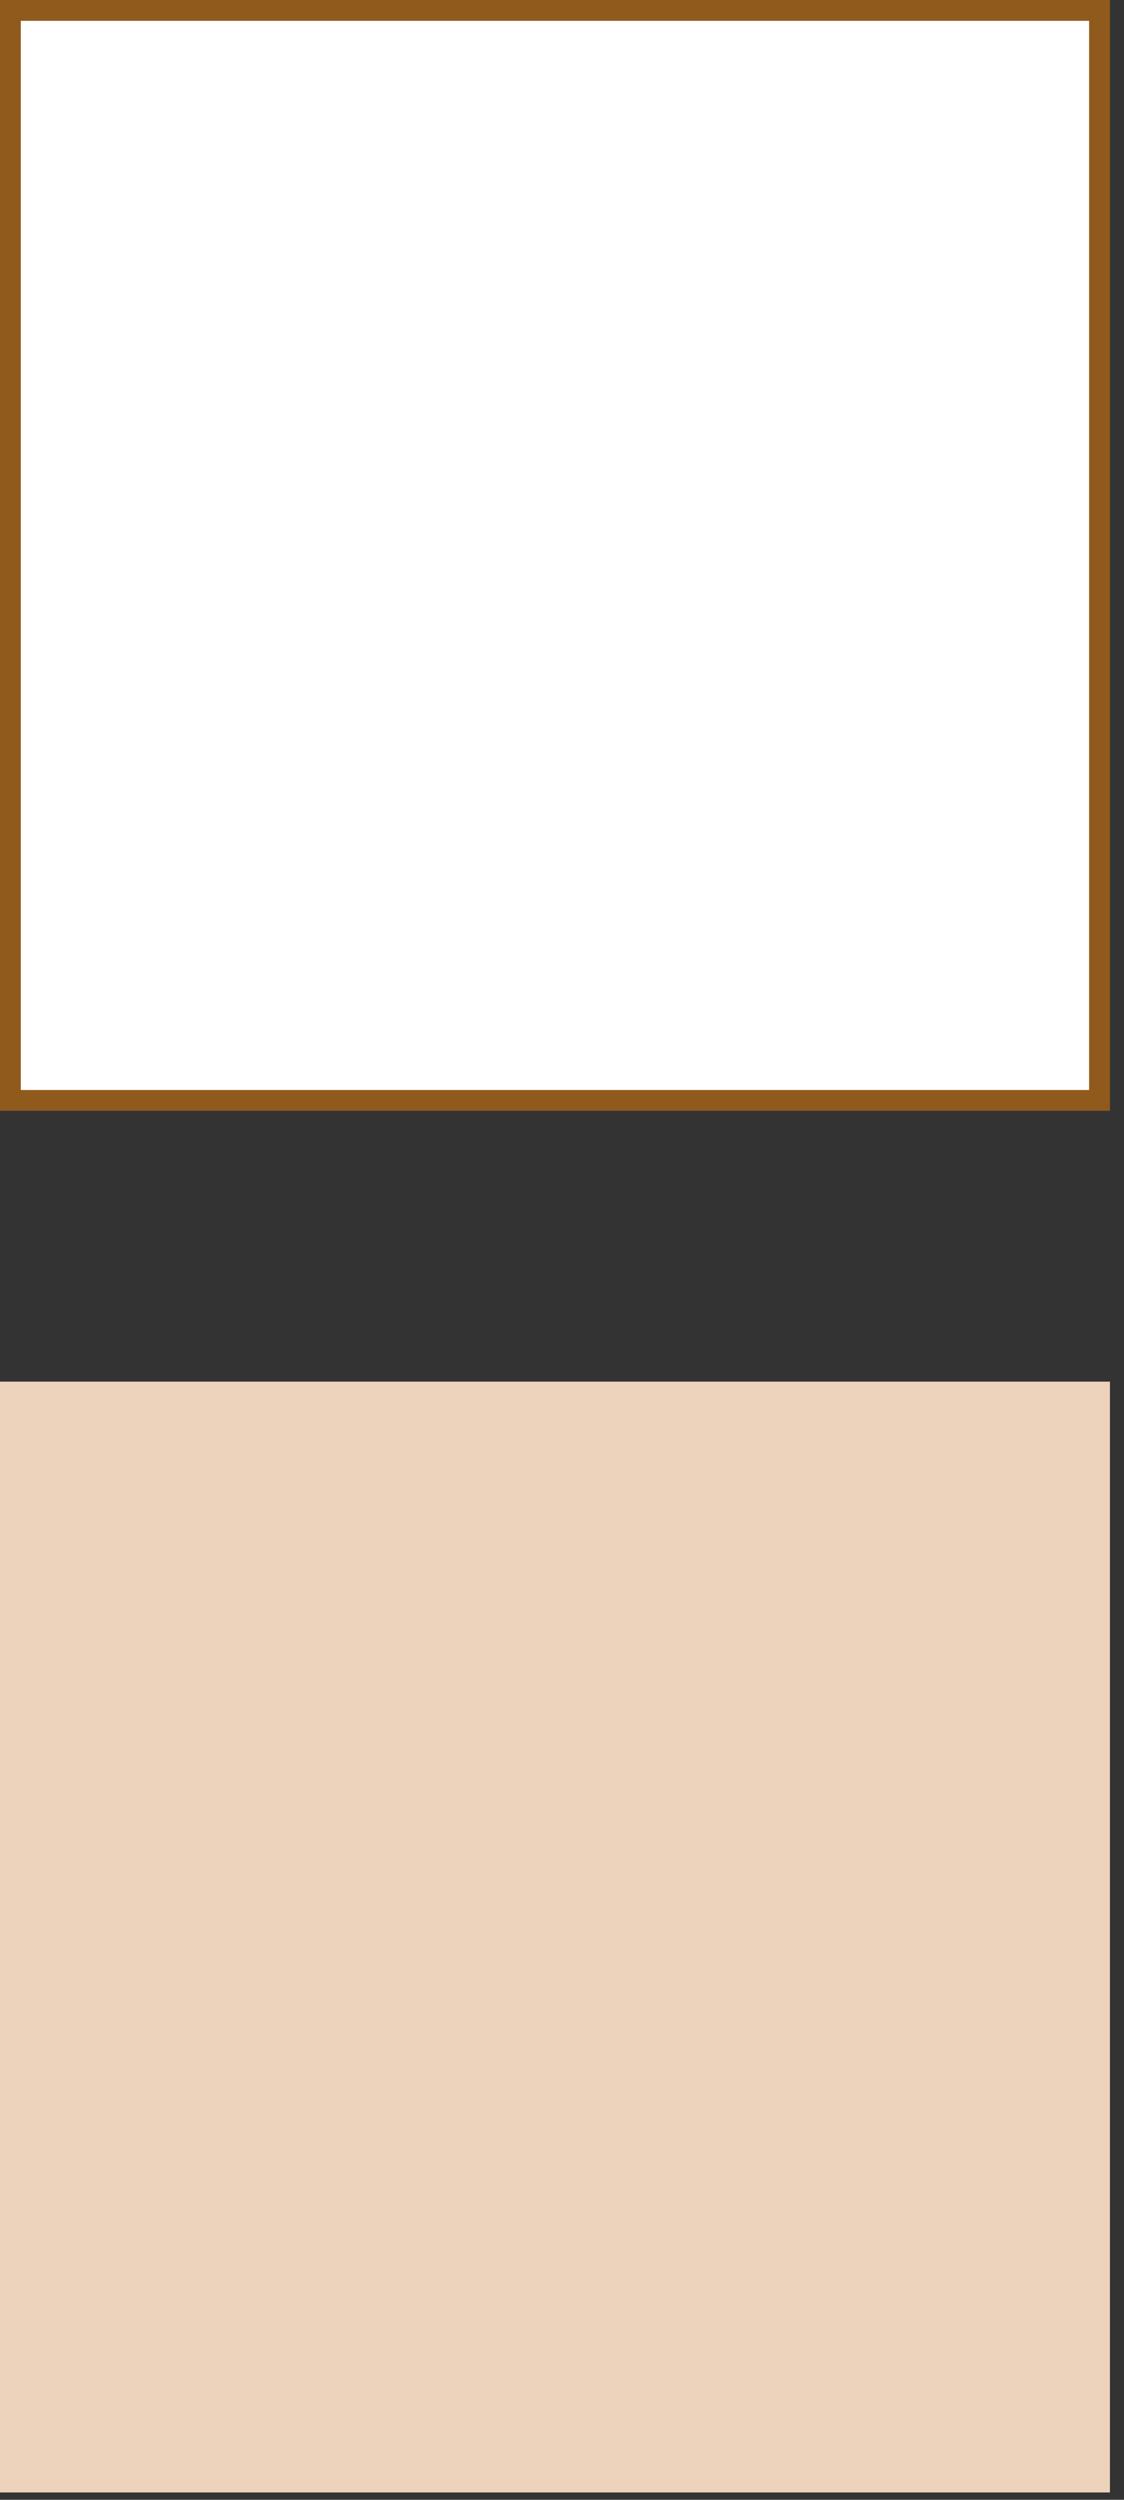
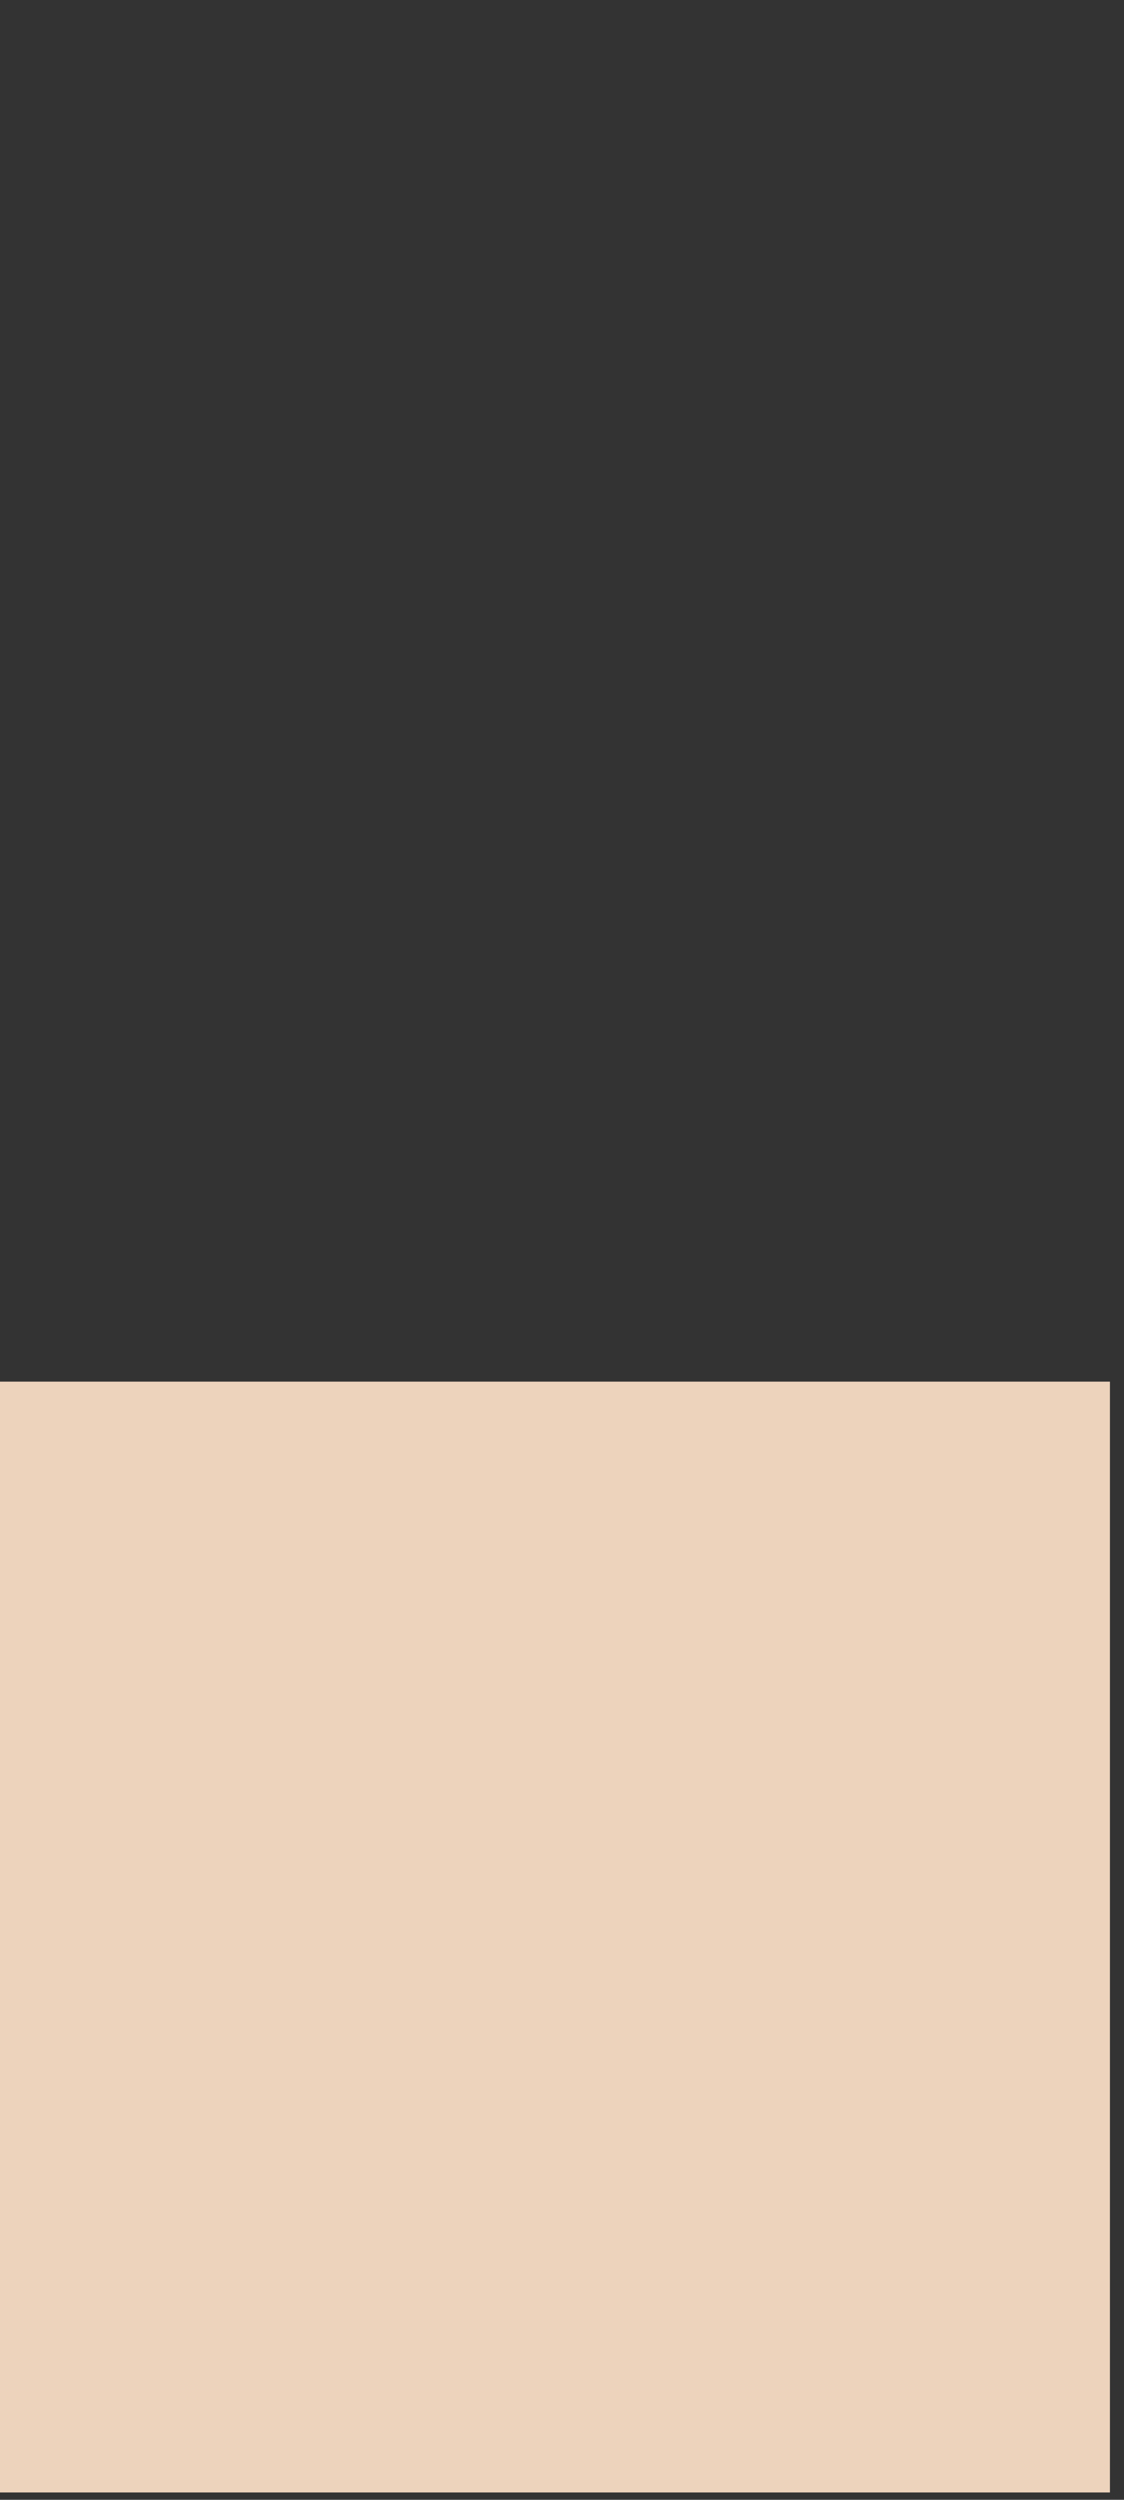
<svg xmlns="http://www.w3.org/2000/svg" width="54" height="120" viewBox="0 0 54 120" fill="none">
  <rect x="0" y="0" width="54" height="120" fill="#333333" stroke="none" />
-   <rect x="0.5" y="0.5" width="52.324" height="52.324" fill="white" stroke="#8F5A1C" />
  <rect y="66.324" width="53.324" height="53.324" fill="#EDD3BC" />
</svg>